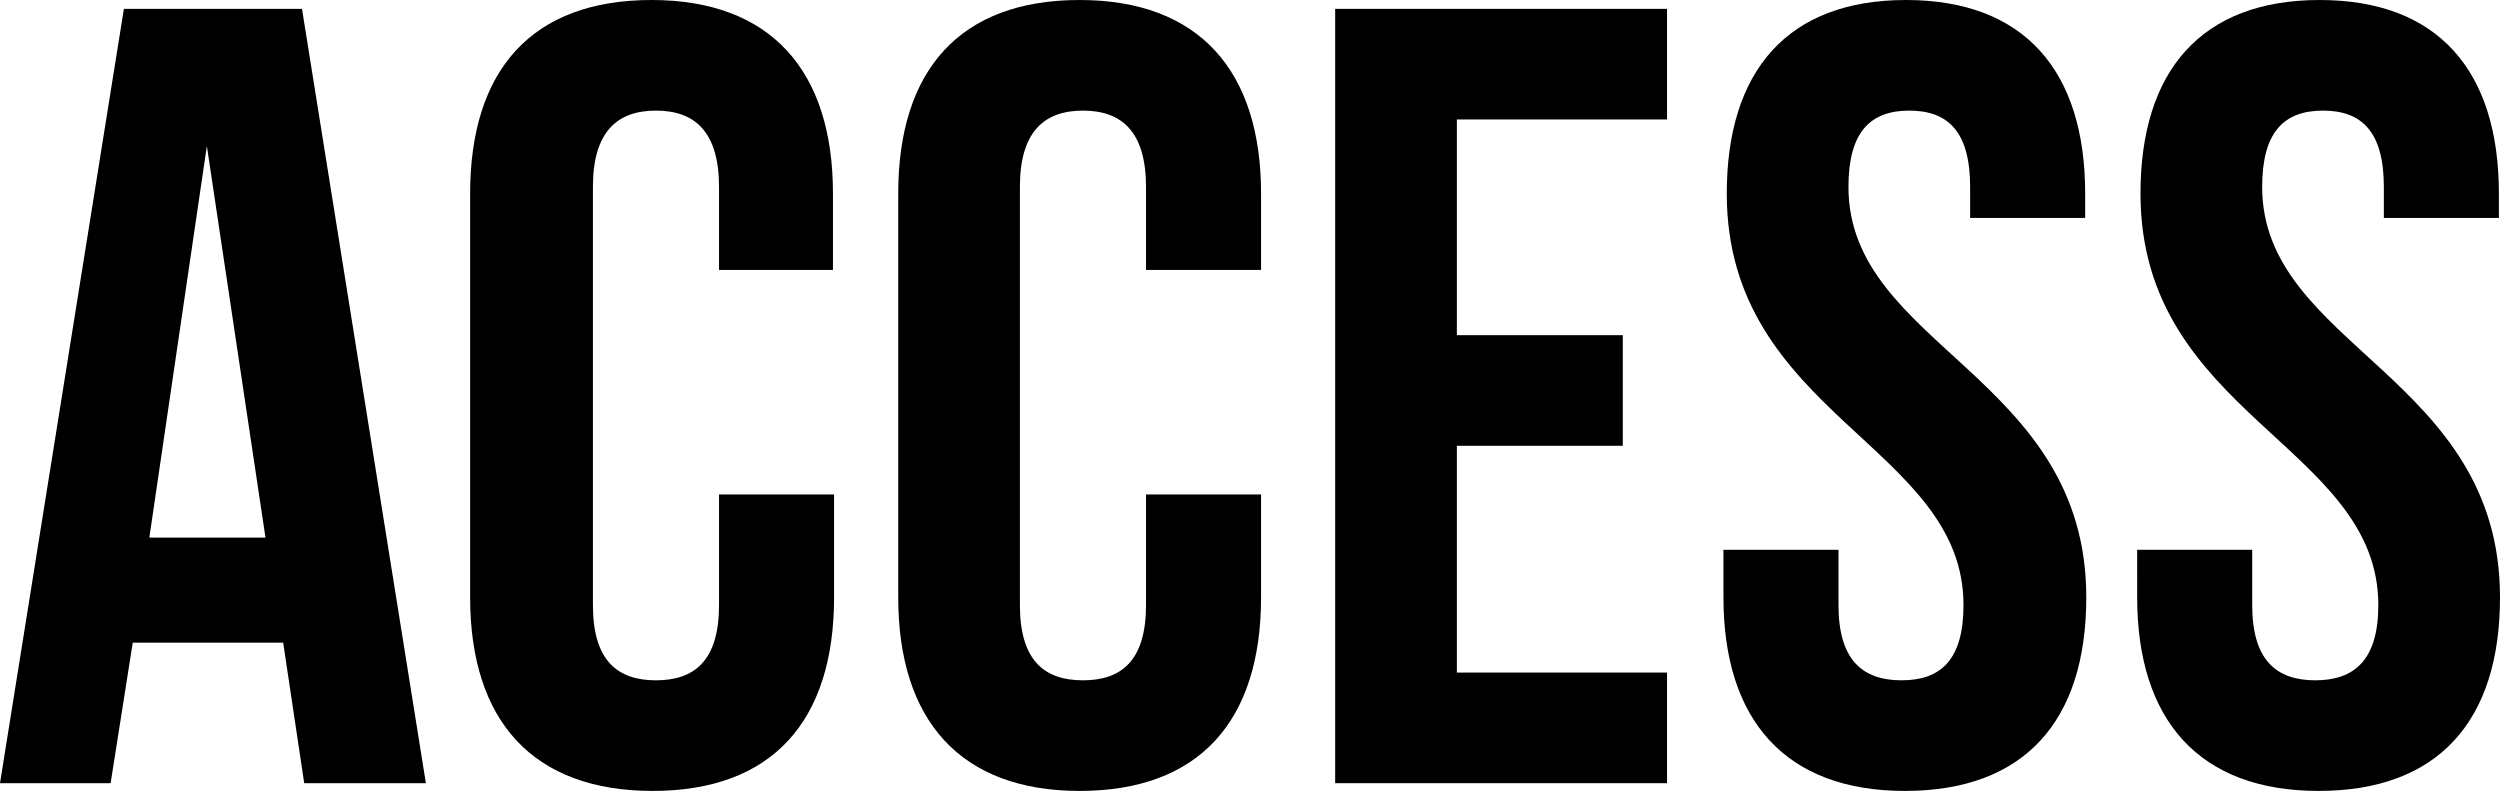
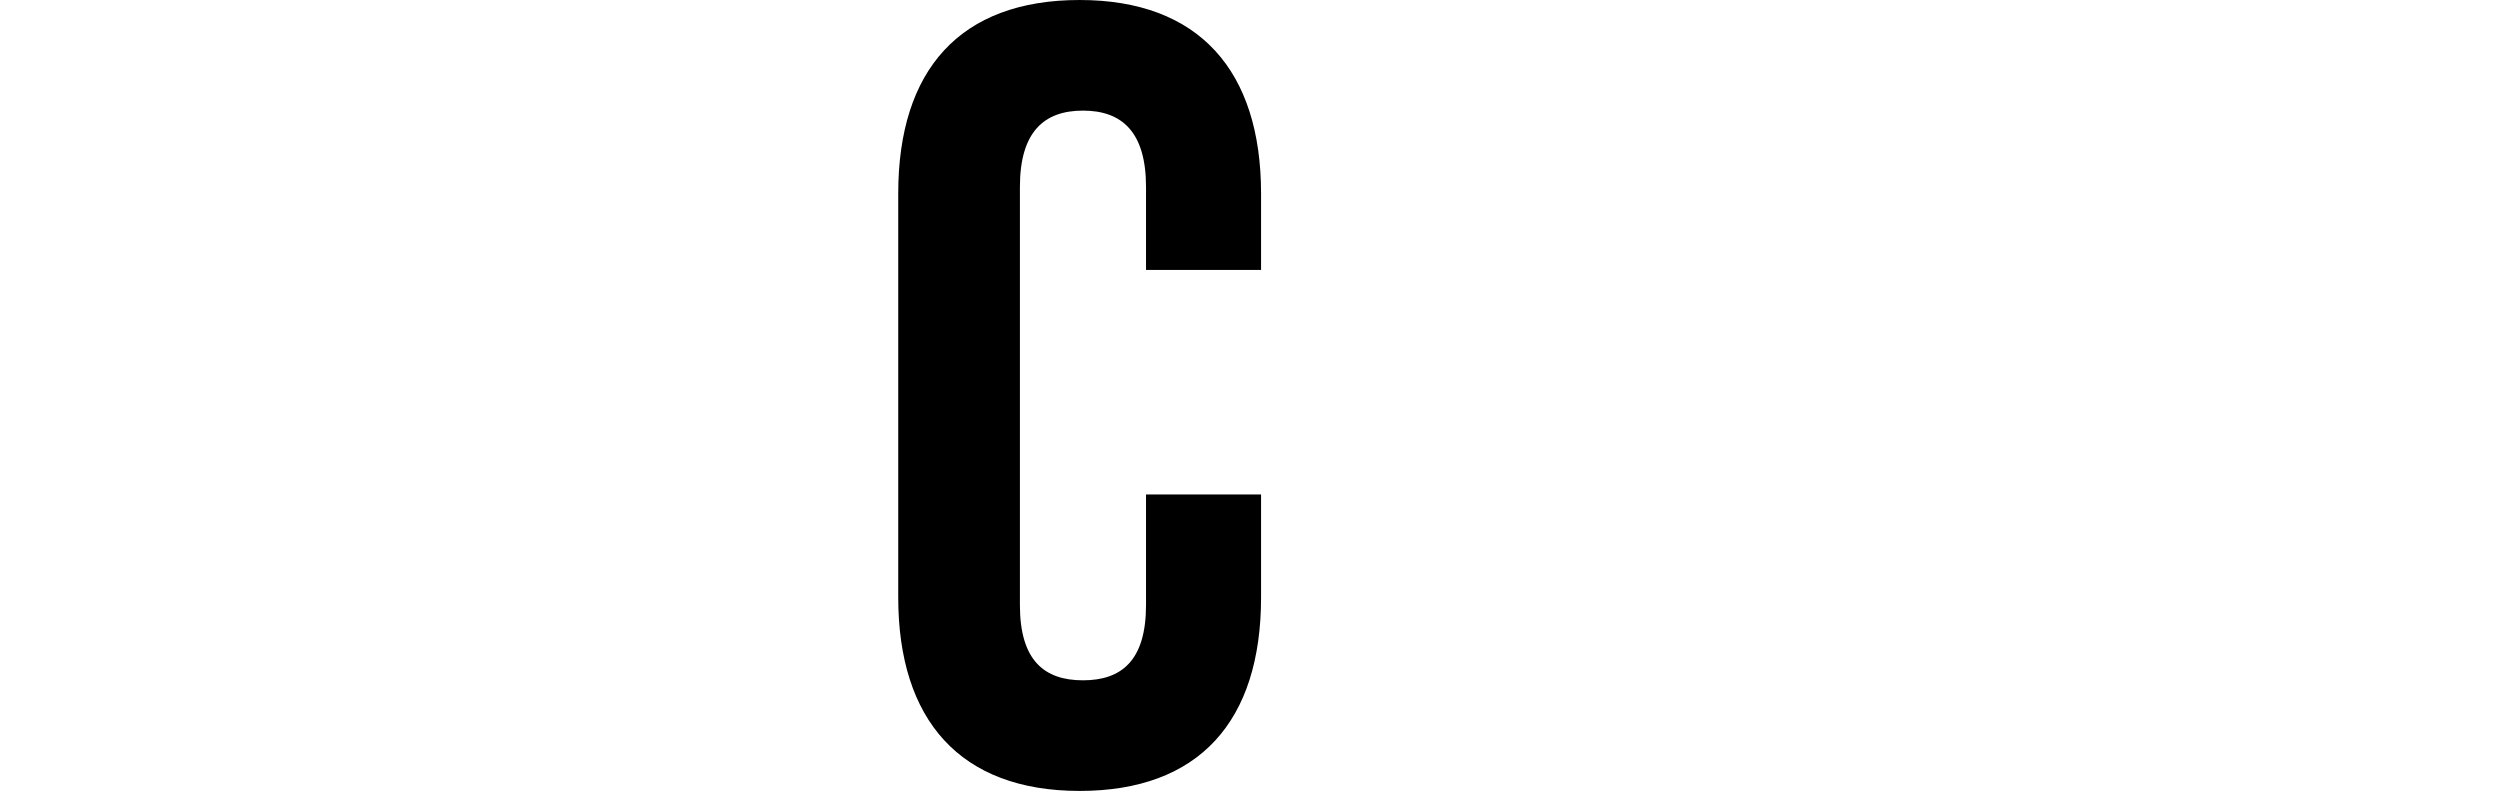
<svg xmlns="http://www.w3.org/2000/svg" viewBox="0 0 90.4 28.64">
  <g id="レイヤー_2" data-name="レイヤー 2">
    <g id="レイヤー_1-2" data-name="レイヤー 1">
-       <path d="M15.4,28.32H11l-.76-5.08H4.8L4,28.32H0L4.48.32h6.44Zm-10-8.88H9.6L7.48,5.28Z" />
-       <path d="M30.16,17.88V21.6c0,4.48-2.24,7-6.56,7S17,26.08,17,21.6V7c0-4.48,2.24-7,6.56-7s6.56,2.56,6.56,7V9.76H26v-3c0-2-.88-2.76-2.28-2.76s-2.28.76-2.28,2.76V21.88c0,2,.88,2.72,2.28,2.72S26,23.88,26,21.88v-4Z" />
      <path d="M45.6,17.88V21.6c0,4.48-2.24,7-6.56,7s-6.56-2.56-6.56-7V7c0-4.48,2.24-7,6.56-7S45.6,2.56,45.6,7V9.76H41.44v-3c0-2-.88-2.76-2.28-2.76s-2.28.76-2.28,2.76V21.88c0,2,.88,2.72,2.28,2.72s2.28-.72,2.28-2.72v-4Z" />
-       <path d="M52.68,12.12h6v4h-6v8.2h7.6v4h-12V.32h12v4h-7.6Z" />
-       <path d="M68.92,0C73.2,0,75.4,2.56,75.4,7v.88H71.24V6.76c0-2-.8-2.76-2.2-2.76s-2.2.76-2.2,2.76c0,5.76,8.6,6.84,8.6,14.84,0,4.48-2.24,7-6.56,7s-6.56-2.56-6.56-7V19.88h4.16v2c0,2,.88,2.72,2.28,2.72S71,23.88,71,21.88C71,16.12,62.44,15,62.44,7,62.44,2.56,64.64,0,68.92,0Z" />
-       <path d="M83.88,0c4.28,0,6.48,2.56,6.48,7v.88H86.2V6.76c0-2-.8-2.76-2.2-2.76s-2.2.76-2.2,2.76c0,5.76,8.6,6.84,8.6,14.84,0,4.48-2.24,7-6.56,7s-6.56-2.56-6.56-7V19.88h4.16v2c0,2,.88,2.72,2.28,2.72S86,23.88,86,21.88C86,16.12,77.4,15,77.4,7,77.4,2.56,79.6,0,83.88,0Z" />
    </g>
  </g>
</svg>